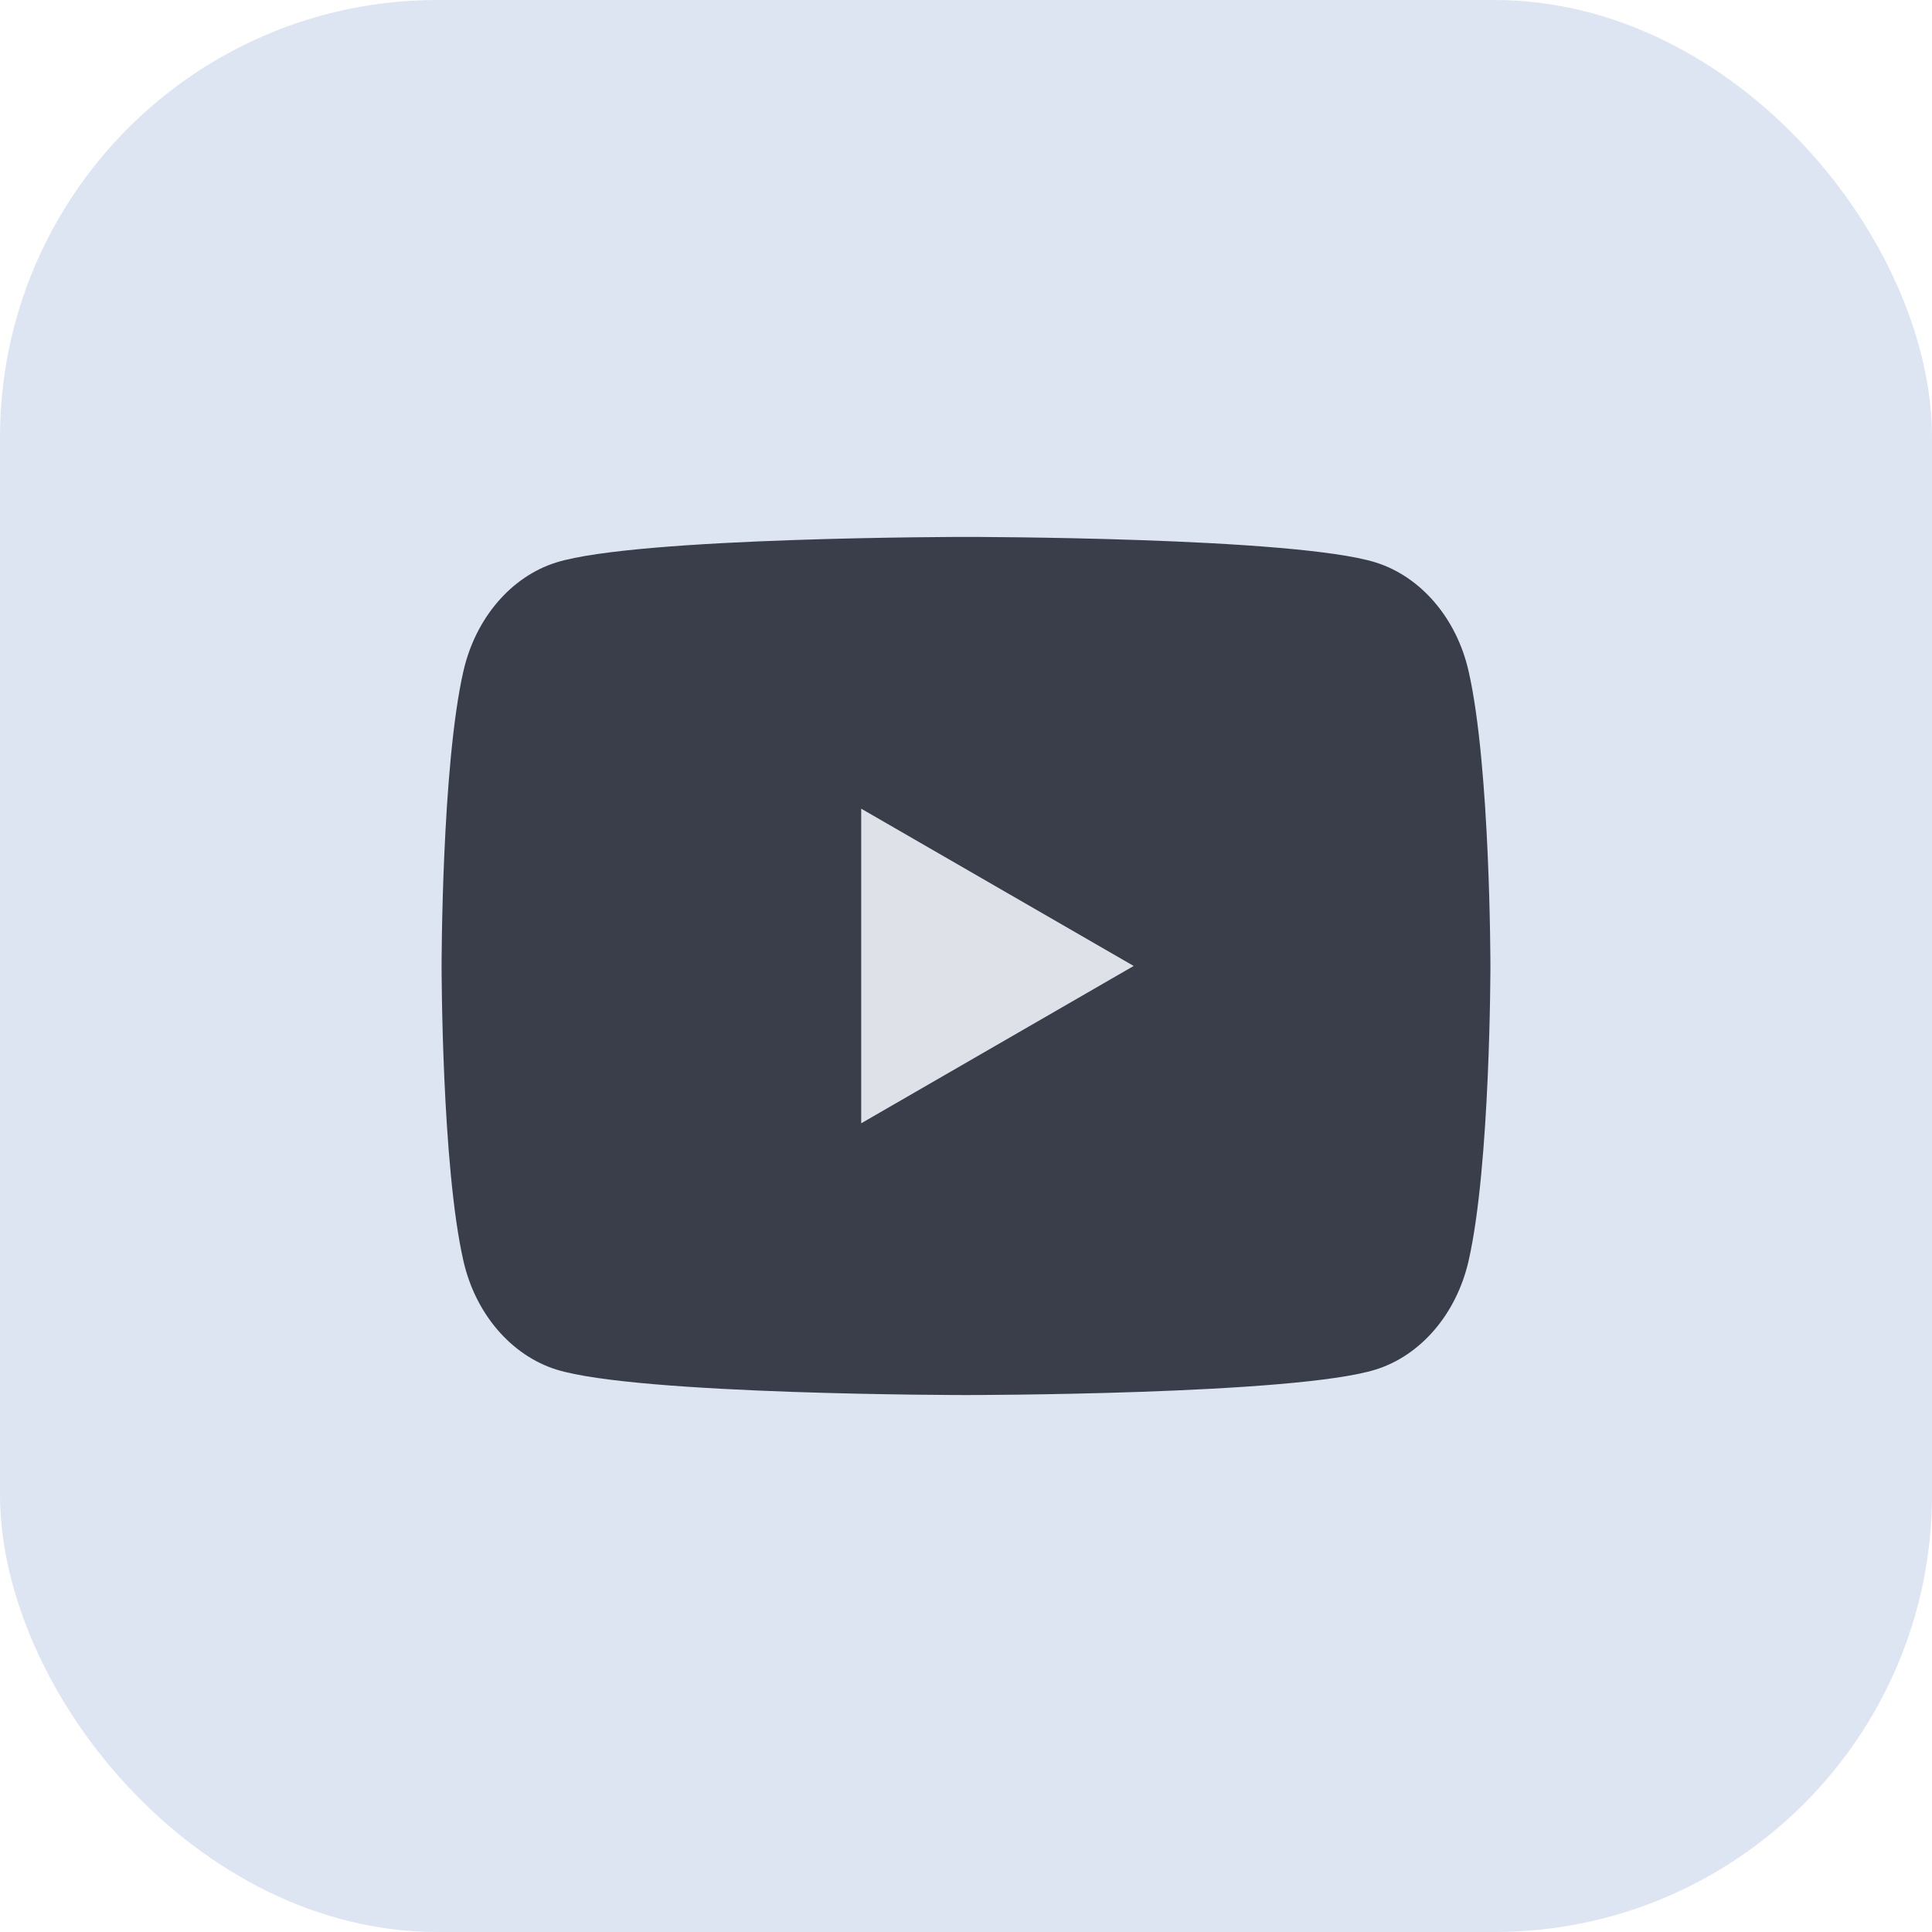
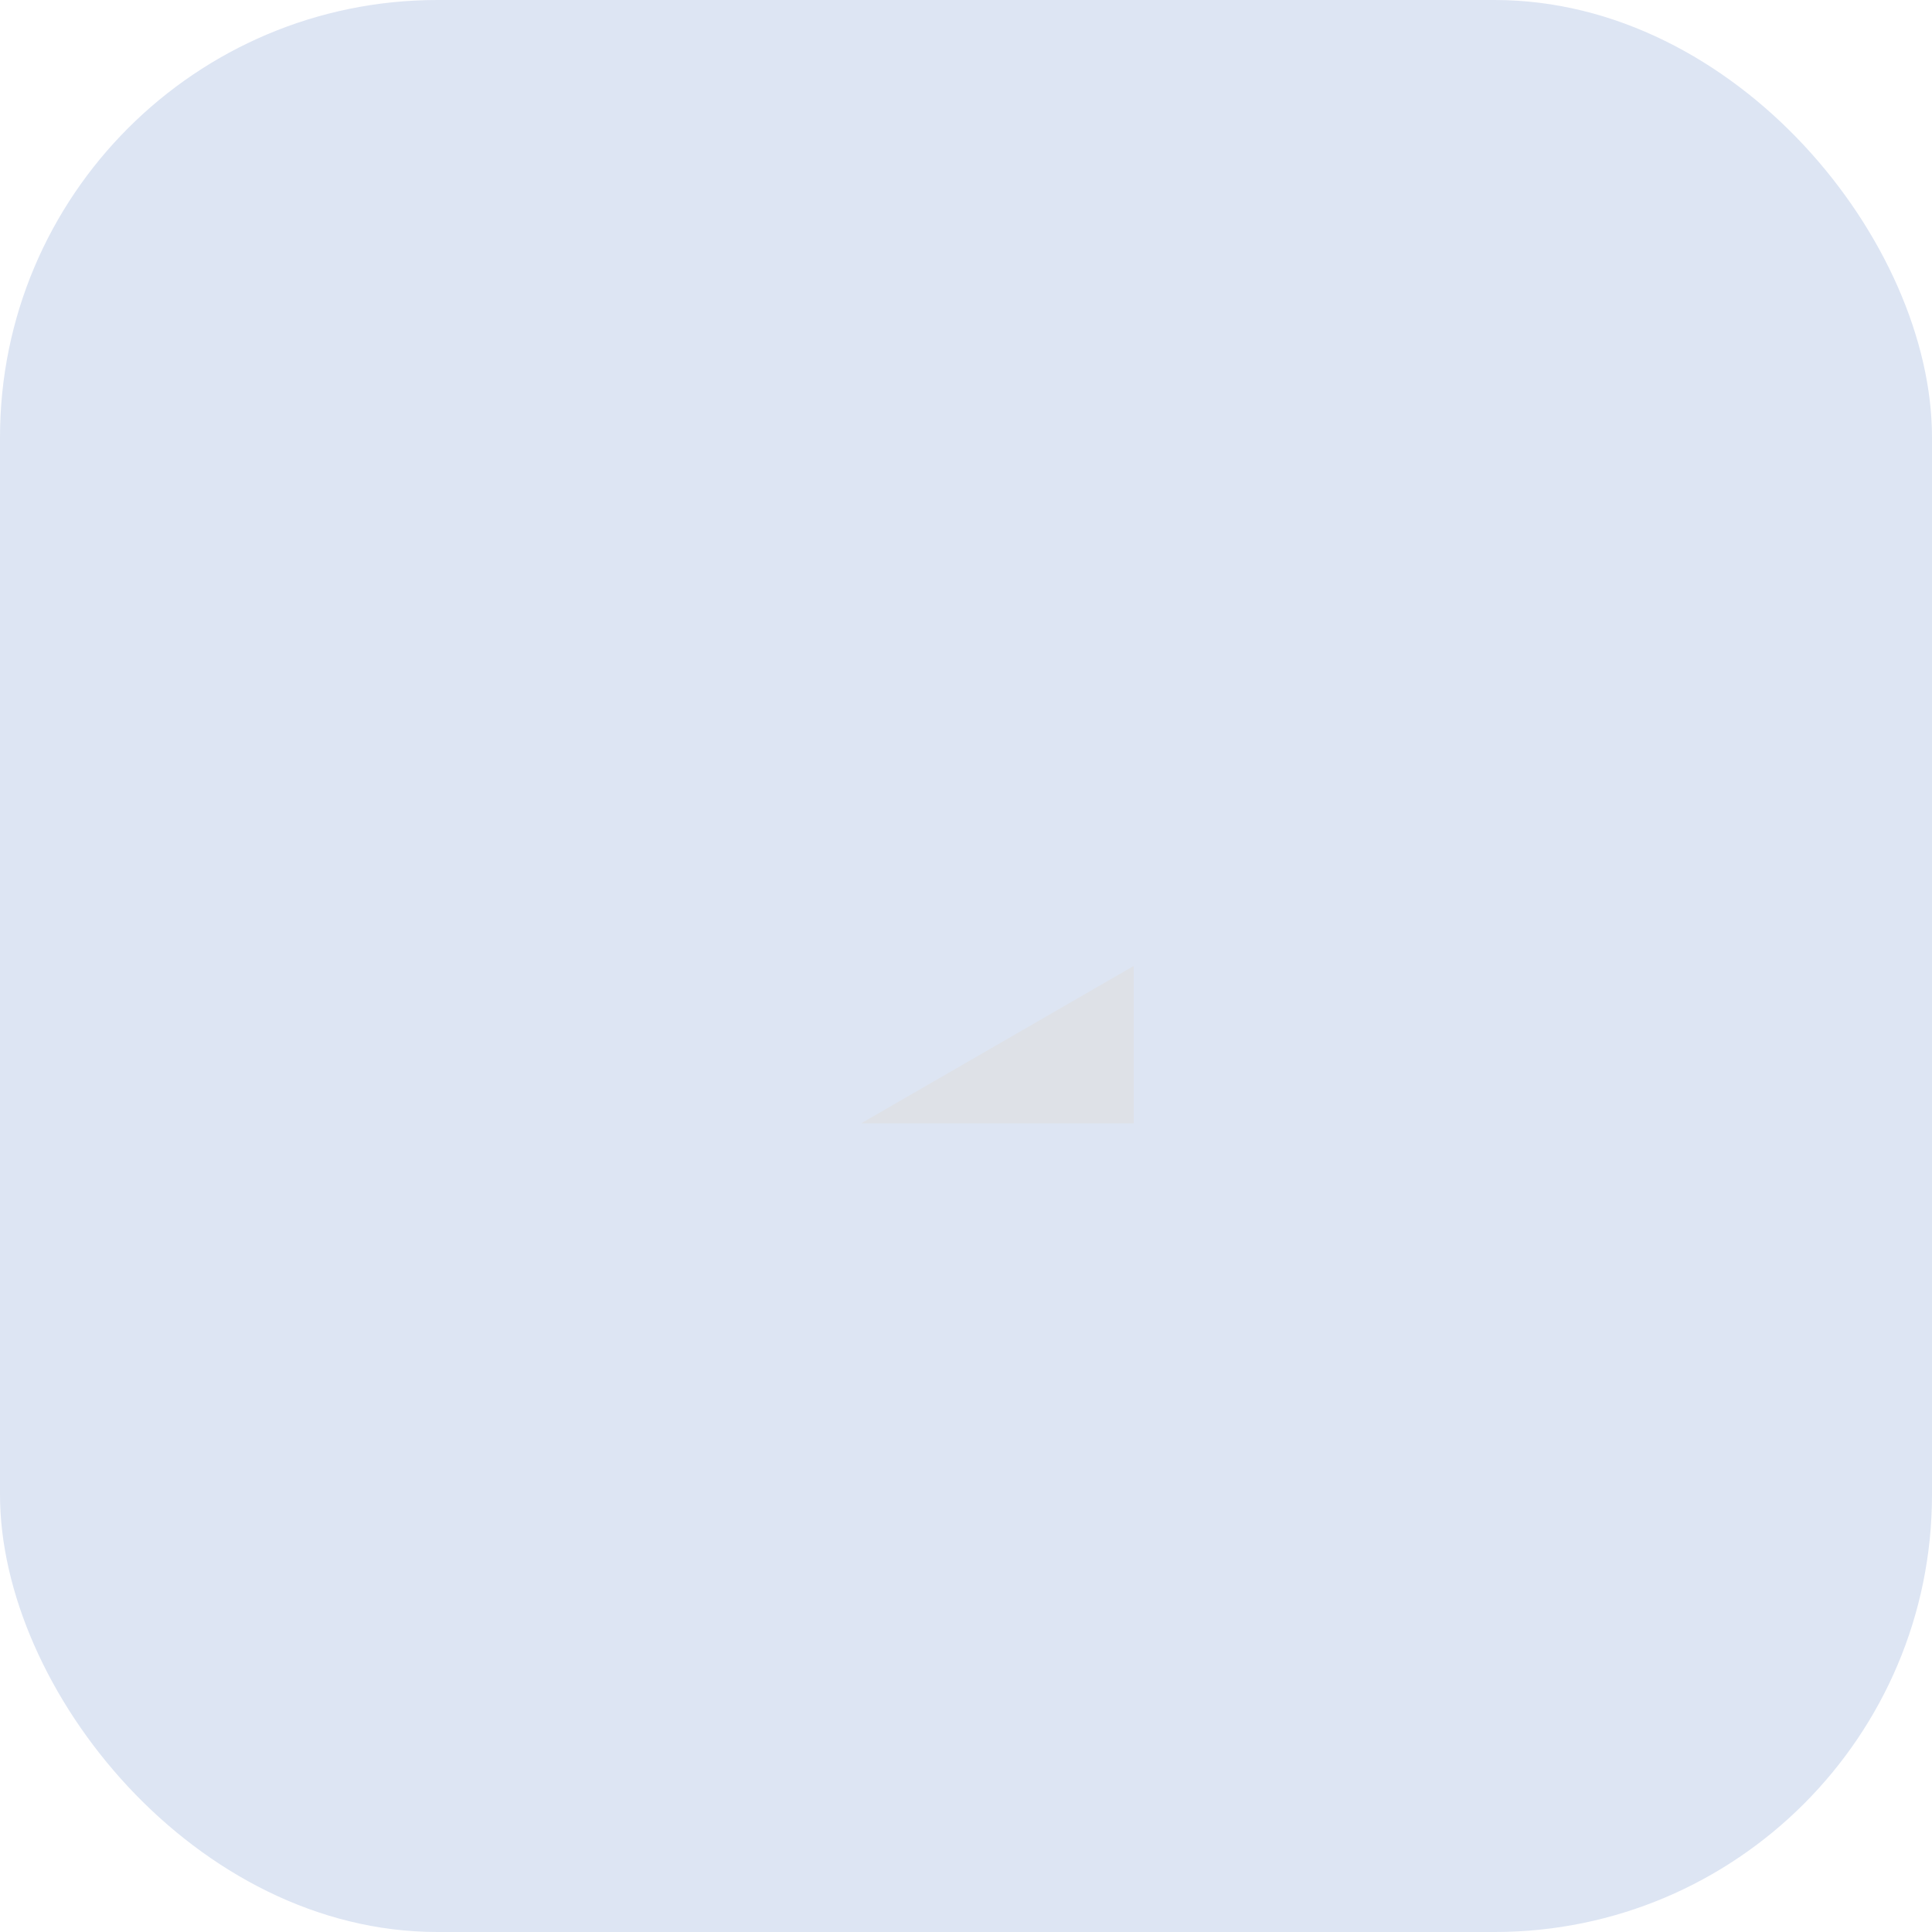
<svg xmlns="http://www.w3.org/2000/svg" width="53" height="53" viewBox="0 0 53 53" fill="none">
  <rect width="53" height="53" rx="12" fill="#DDE5F3" />
-   <path d="M40.286 18.405C39.956 16.961 38.981 15.821 37.741 15.43C35.498 14.729 26.5 14.729 26.5 14.729C26.5 14.729 17.506 14.729 15.259 15.43C14.023 15.816 13.048 16.955 12.714 18.405C12.114 21.026 12.114 26.5 12.114 26.5C12.114 26.5 12.114 31.974 12.714 34.595C13.044 36.039 14.019 37.178 15.259 37.57C17.506 38.27 26.5 38.27 26.5 38.27C26.5 38.27 35.498 38.27 37.741 37.57C38.977 37.184 39.952 36.045 40.286 34.595C40.886 31.974 40.886 26.5 40.886 26.5C40.886 26.5 40.886 21.026 40.286 18.405Z" fill="#393E4A" />
-   <path fill-rule="evenodd" clip-rule="evenodd" d="M23.625 30.815L31.1 26.499L23.625 22.184V30.815Z" fill="#DEE1E7" />
+   <path fill-rule="evenodd" clip-rule="evenodd" d="M23.625 30.815L31.1 26.499V30.815Z" fill="#DEE1E7" />
</svg>